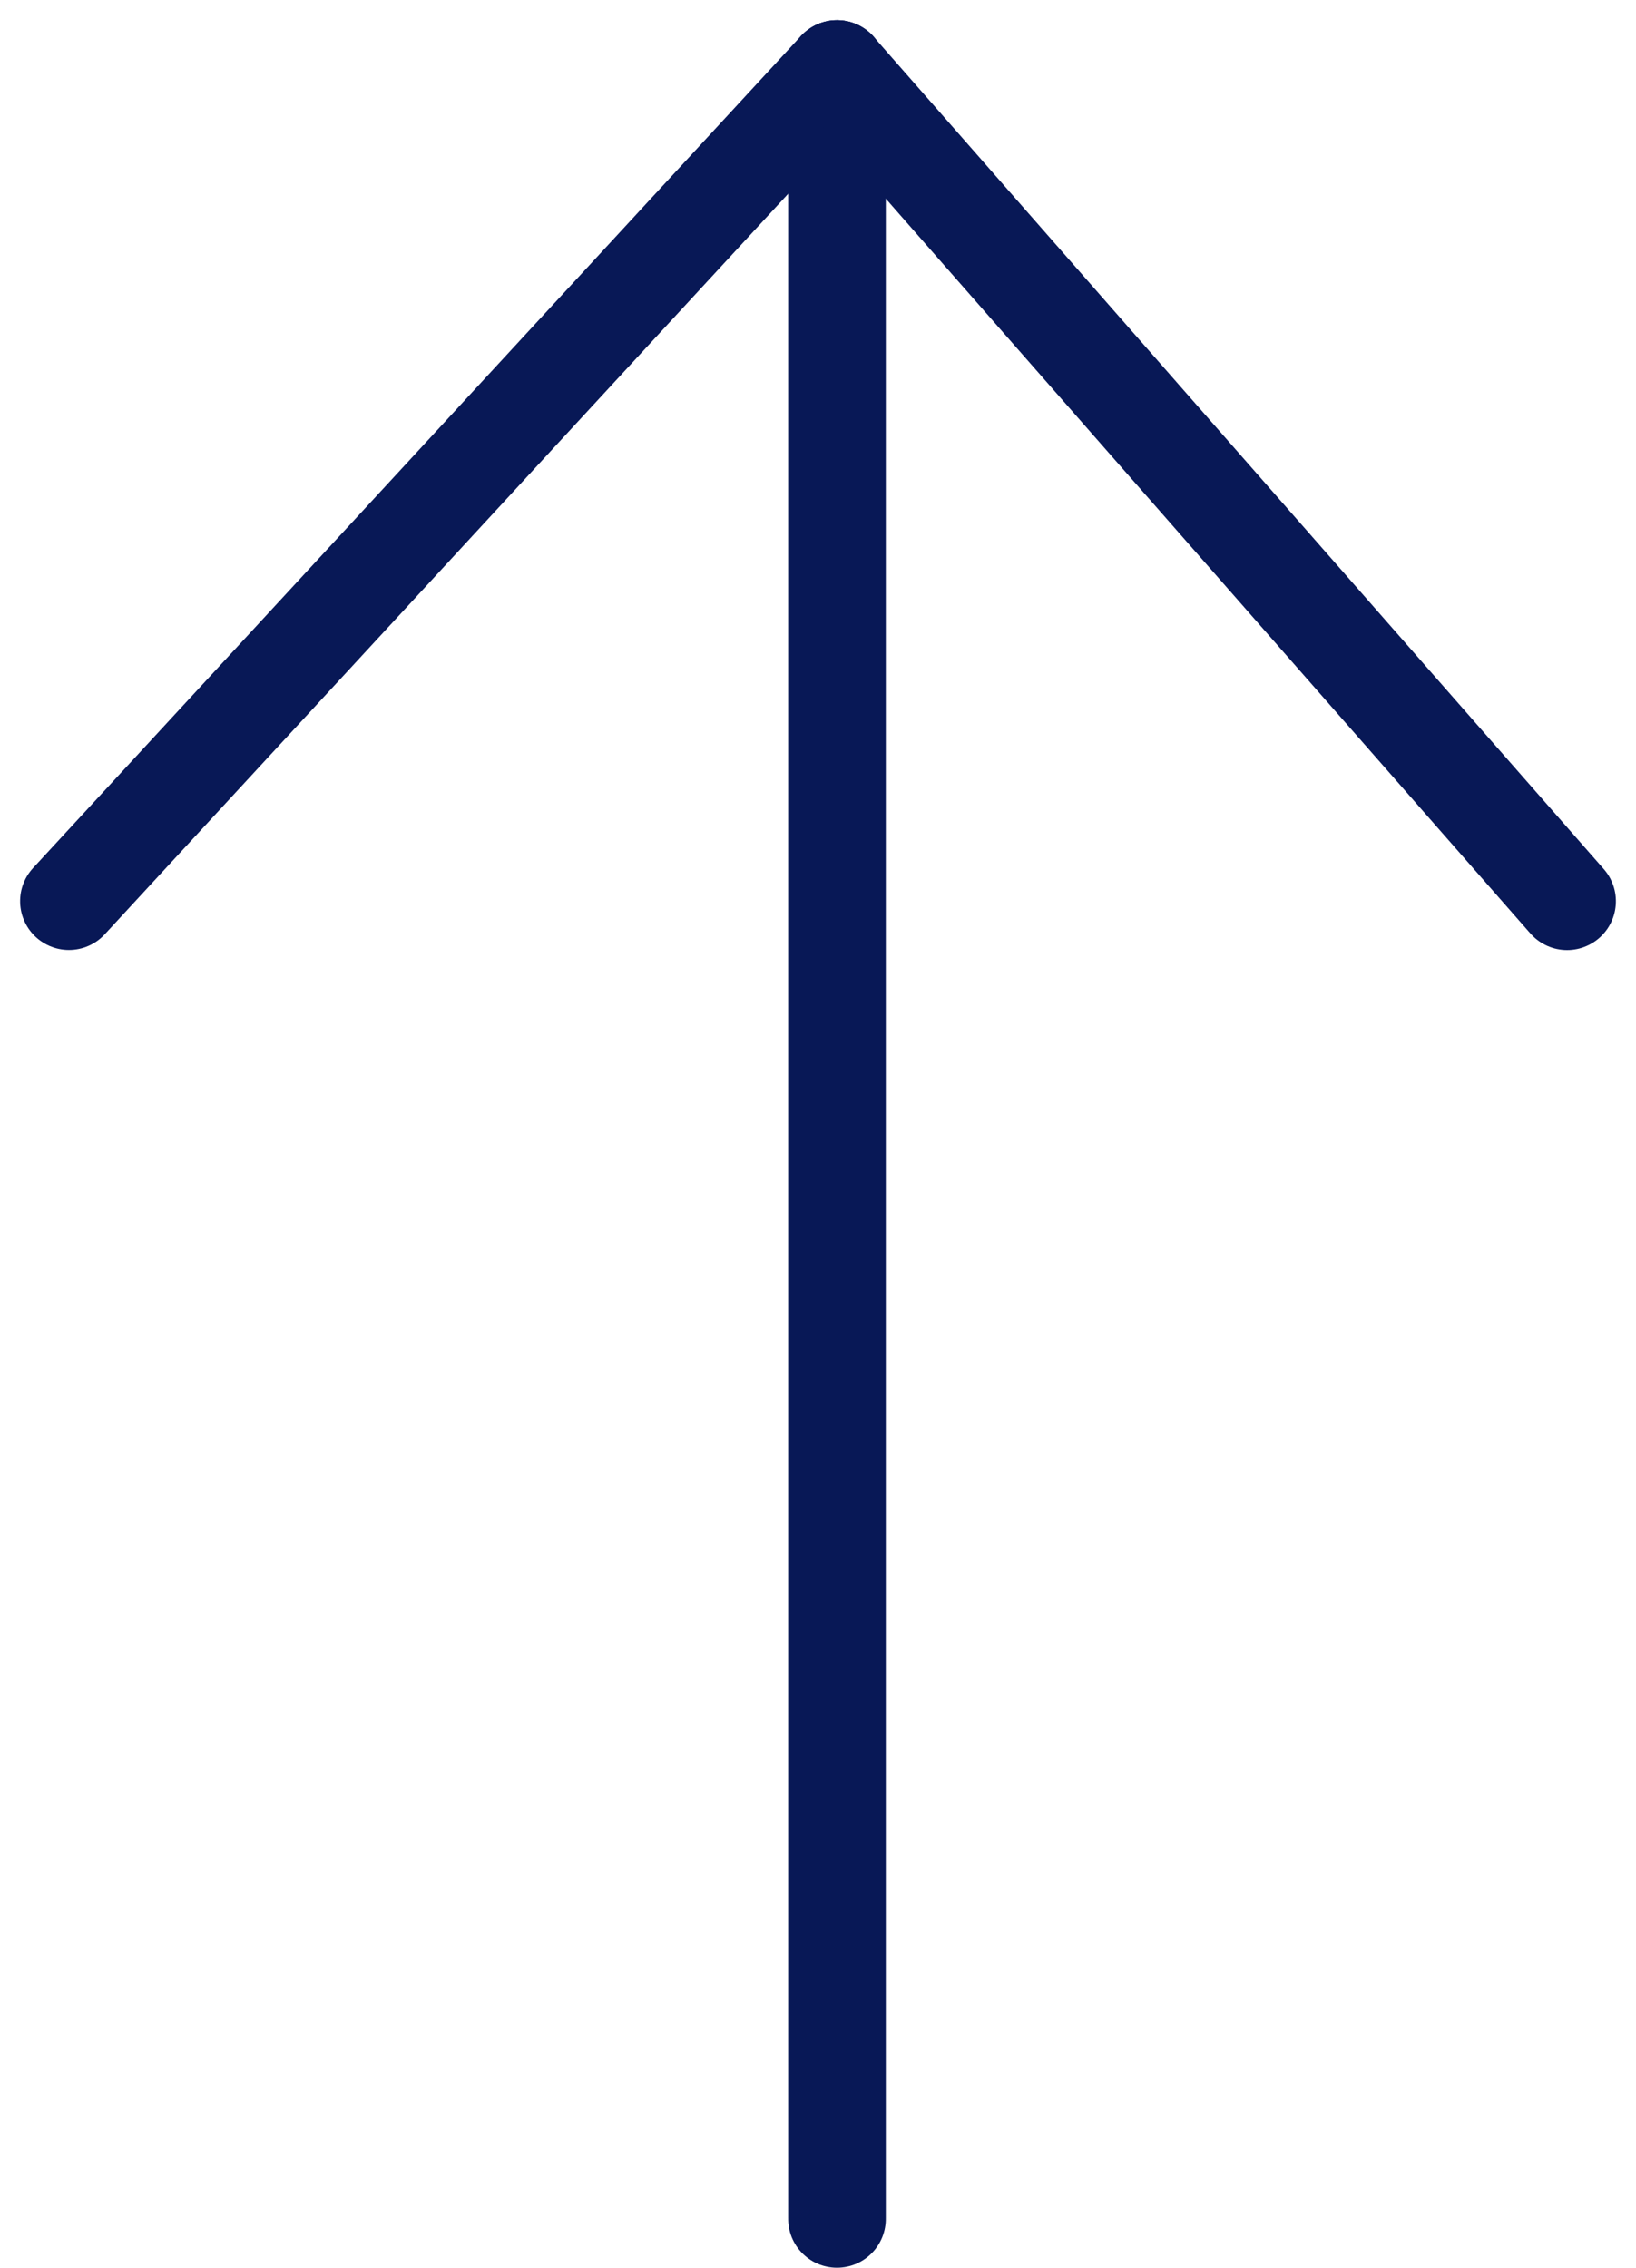
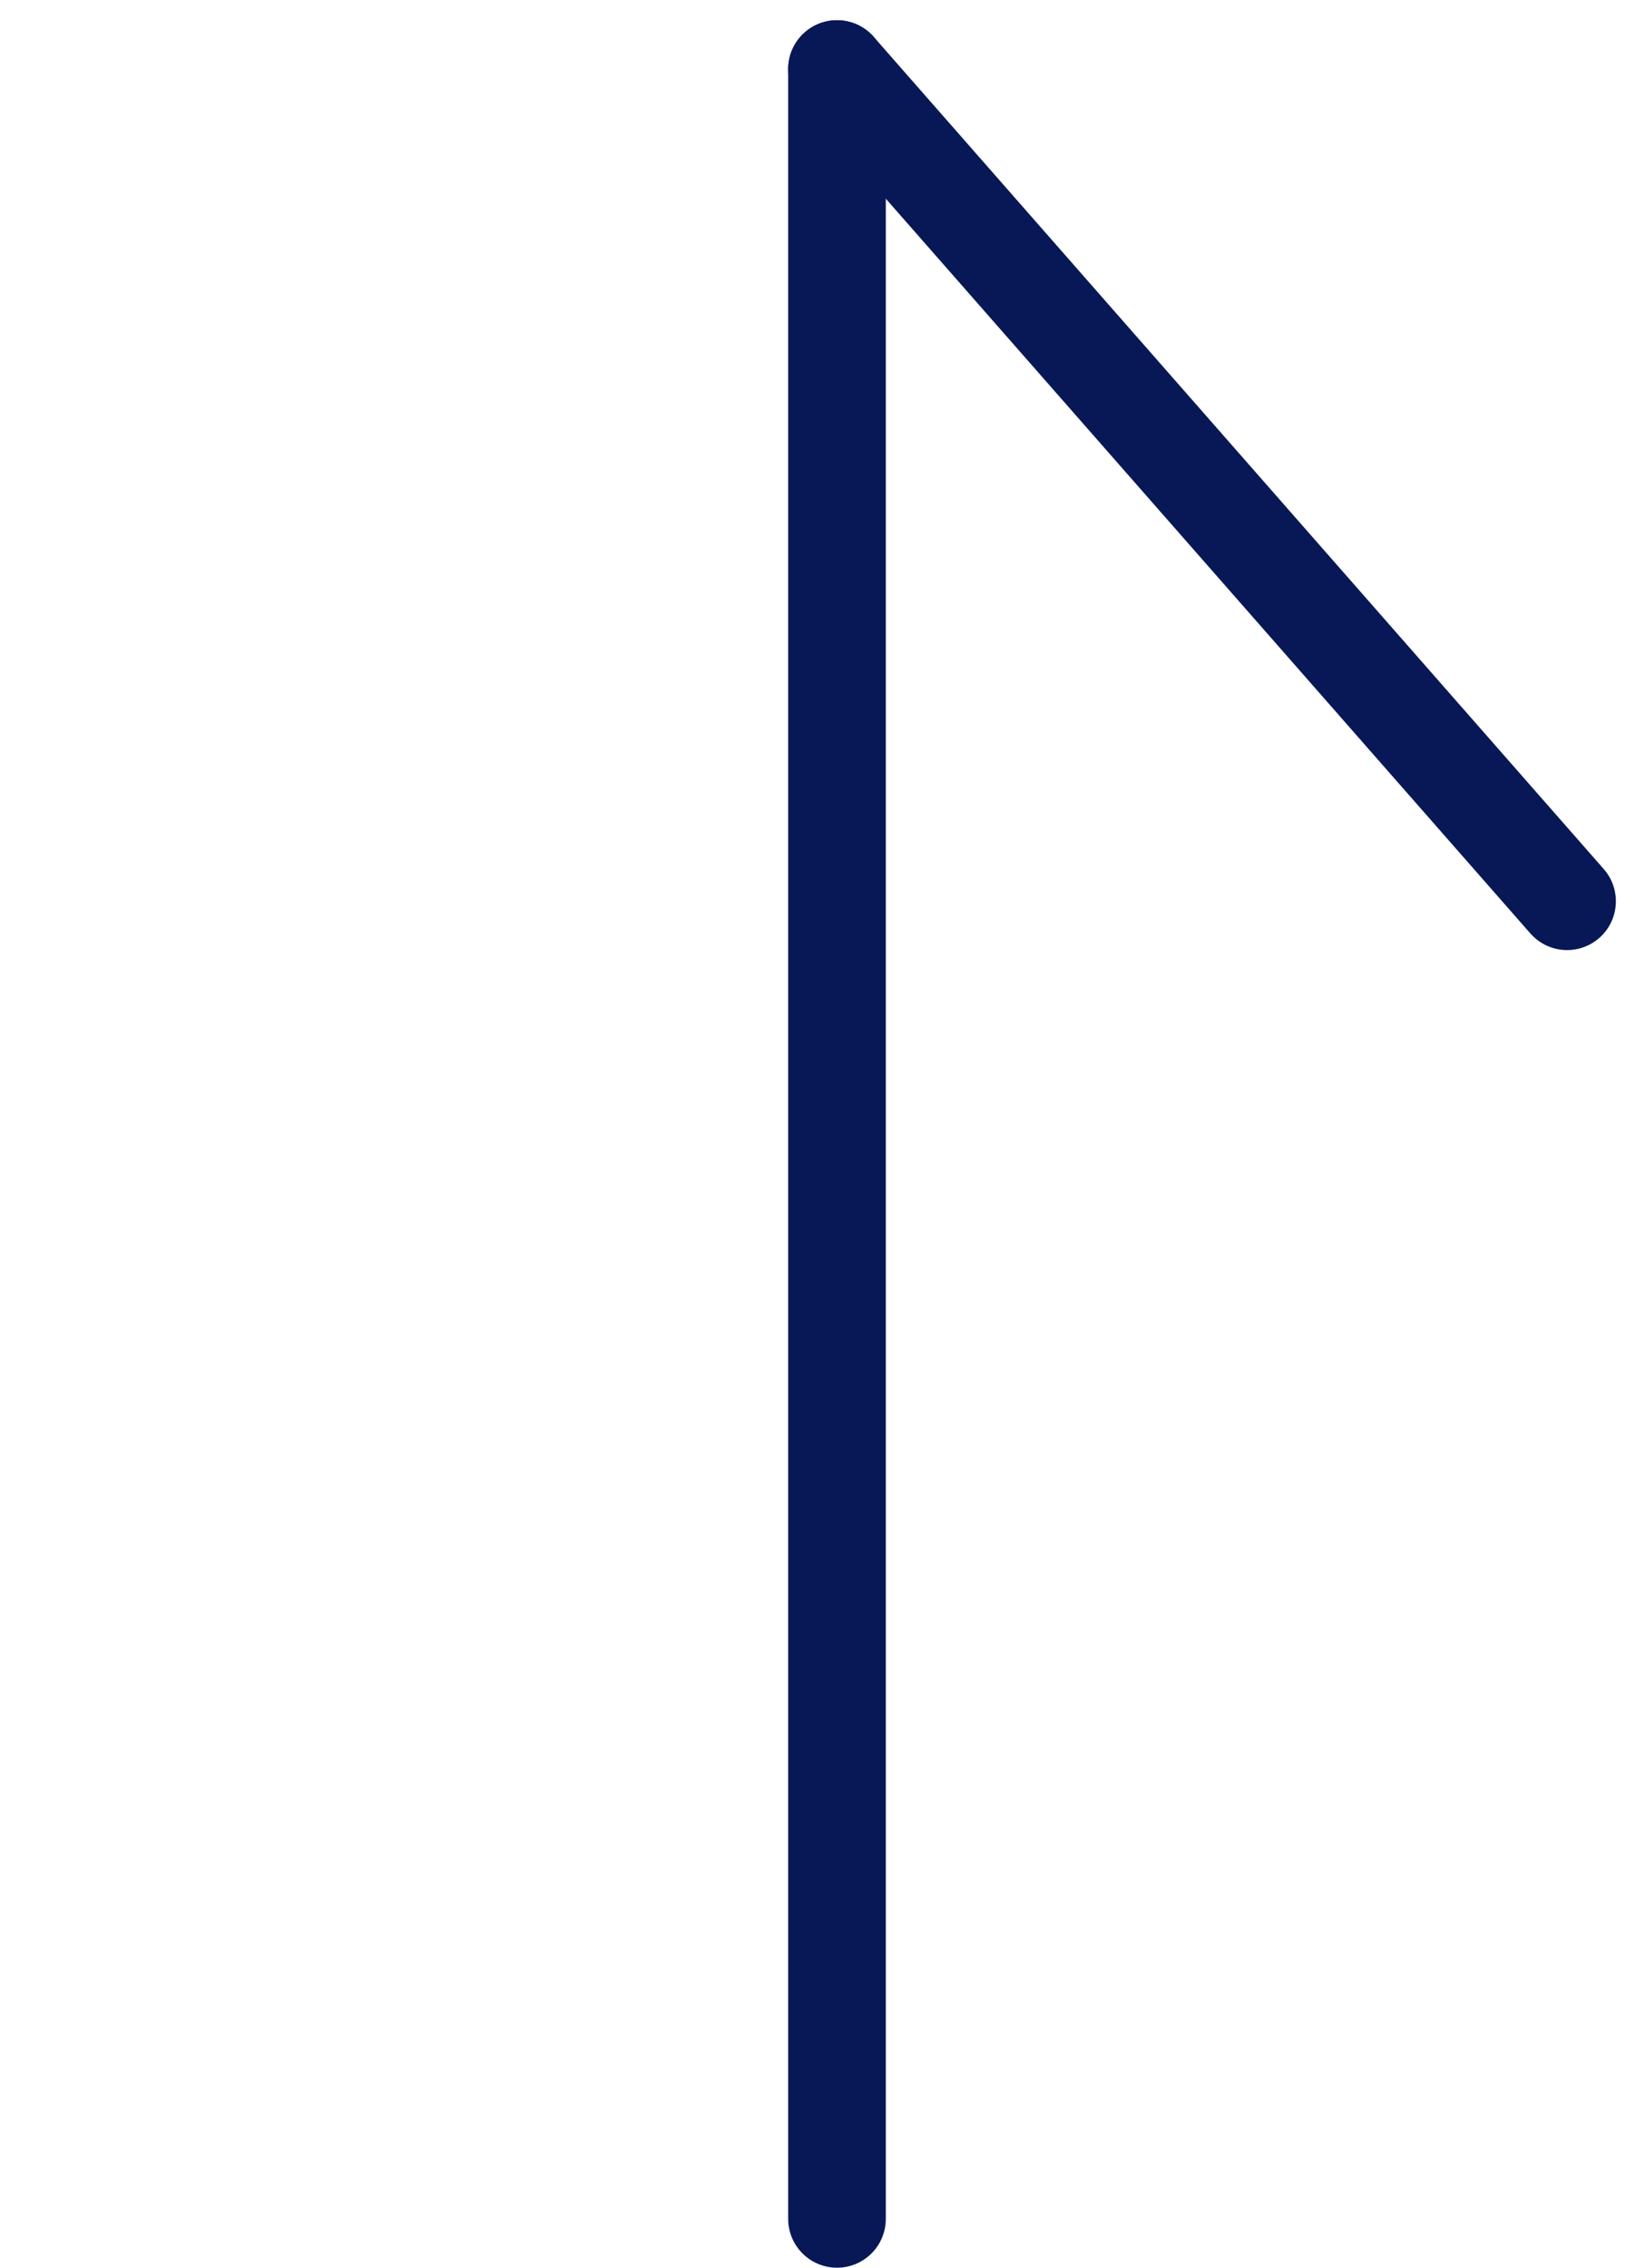
<svg xmlns="http://www.w3.org/2000/svg" width="16.757" height="23.229" viewBox="0 0 16.757 23.229">
  <g id="グループ_1646" data-name="グループ 1646" transform="translate(-1323.568 -718.771)">
    <g id="グループ_1646-2" data-name="グループ 1646" transform="translate(1324.274 741.5) rotate(-90)">
      <line id="線_22" data-name="線 22" x2="22.022" transform="translate(0 7.867)" fill="none" stroke="#081856" stroke-linecap="round" stroke-width="1" />
-       <line id="線_23" data-name="線 23" x2="8.525" y2="7.867" transform="translate(13.498)" fill="none" stroke="#081856" stroke-linecap="round" stroke-width="1" />
      <line id="線_24" data-name="線 24" y1="7.478" x2="8.525" transform="translate(13.497 7.867)" fill="none" stroke="#081856" stroke-linecap="round" stroke-width="1" />
    </g>
  </g>
</svg>